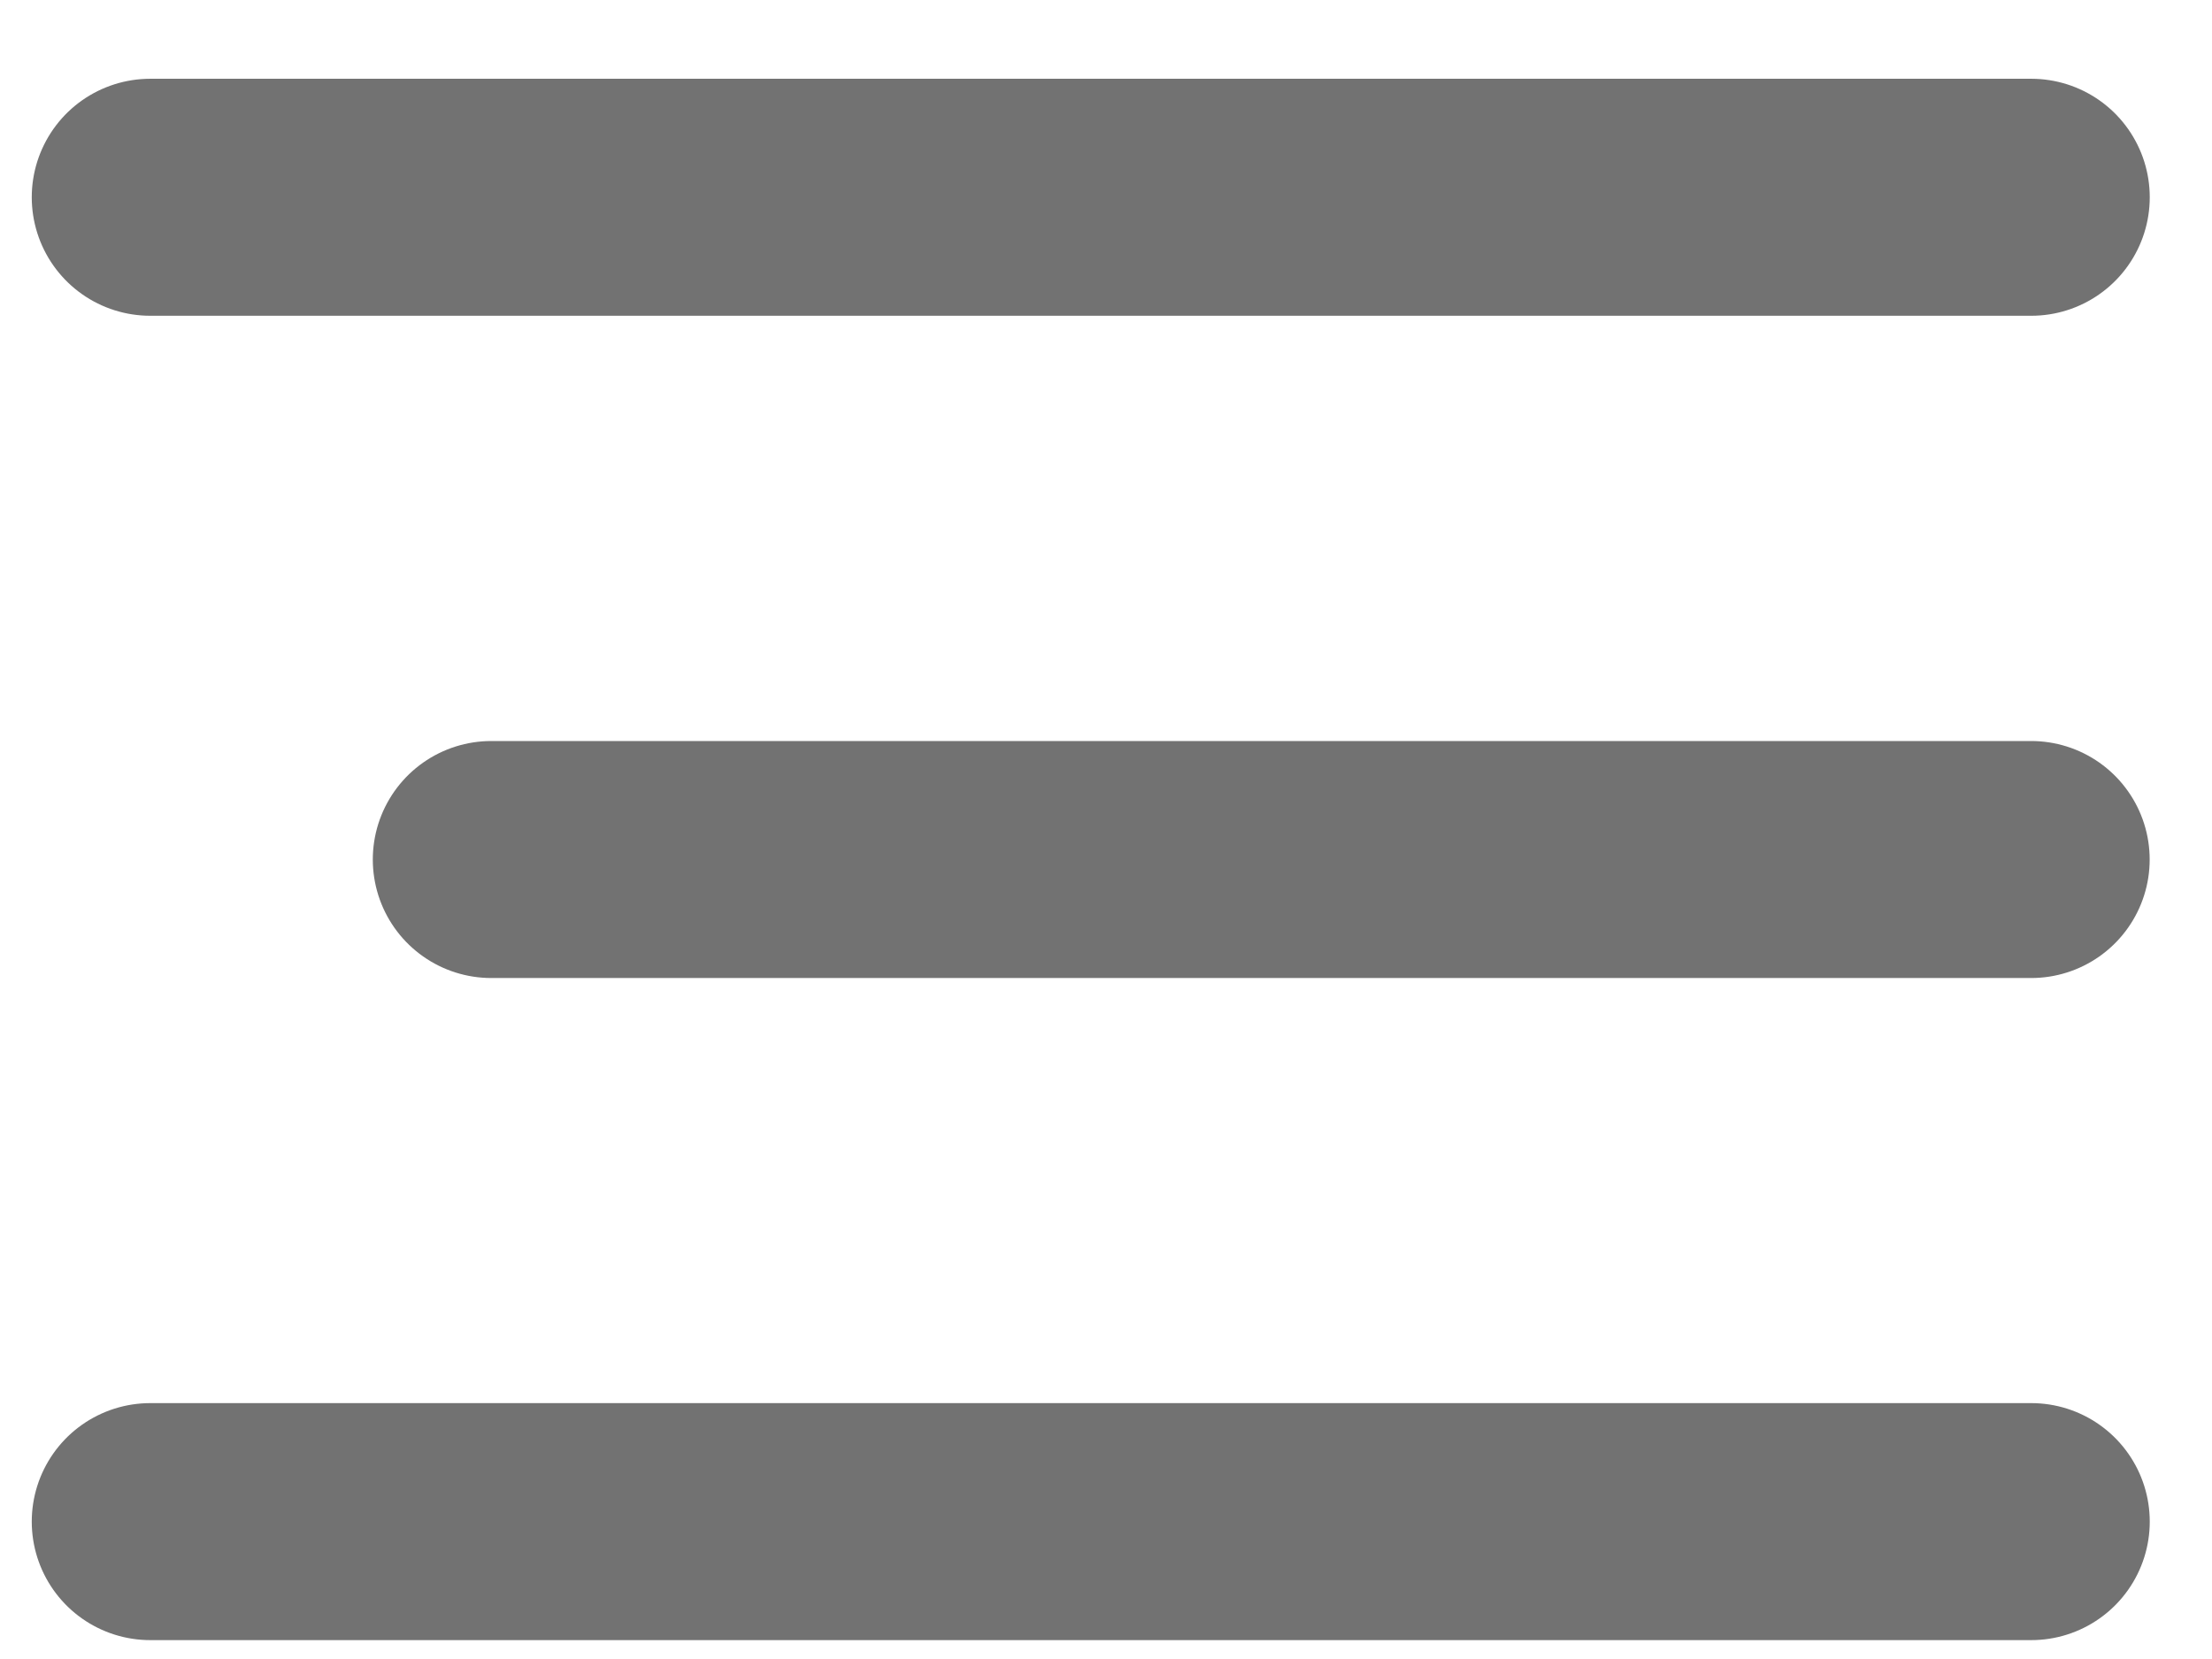
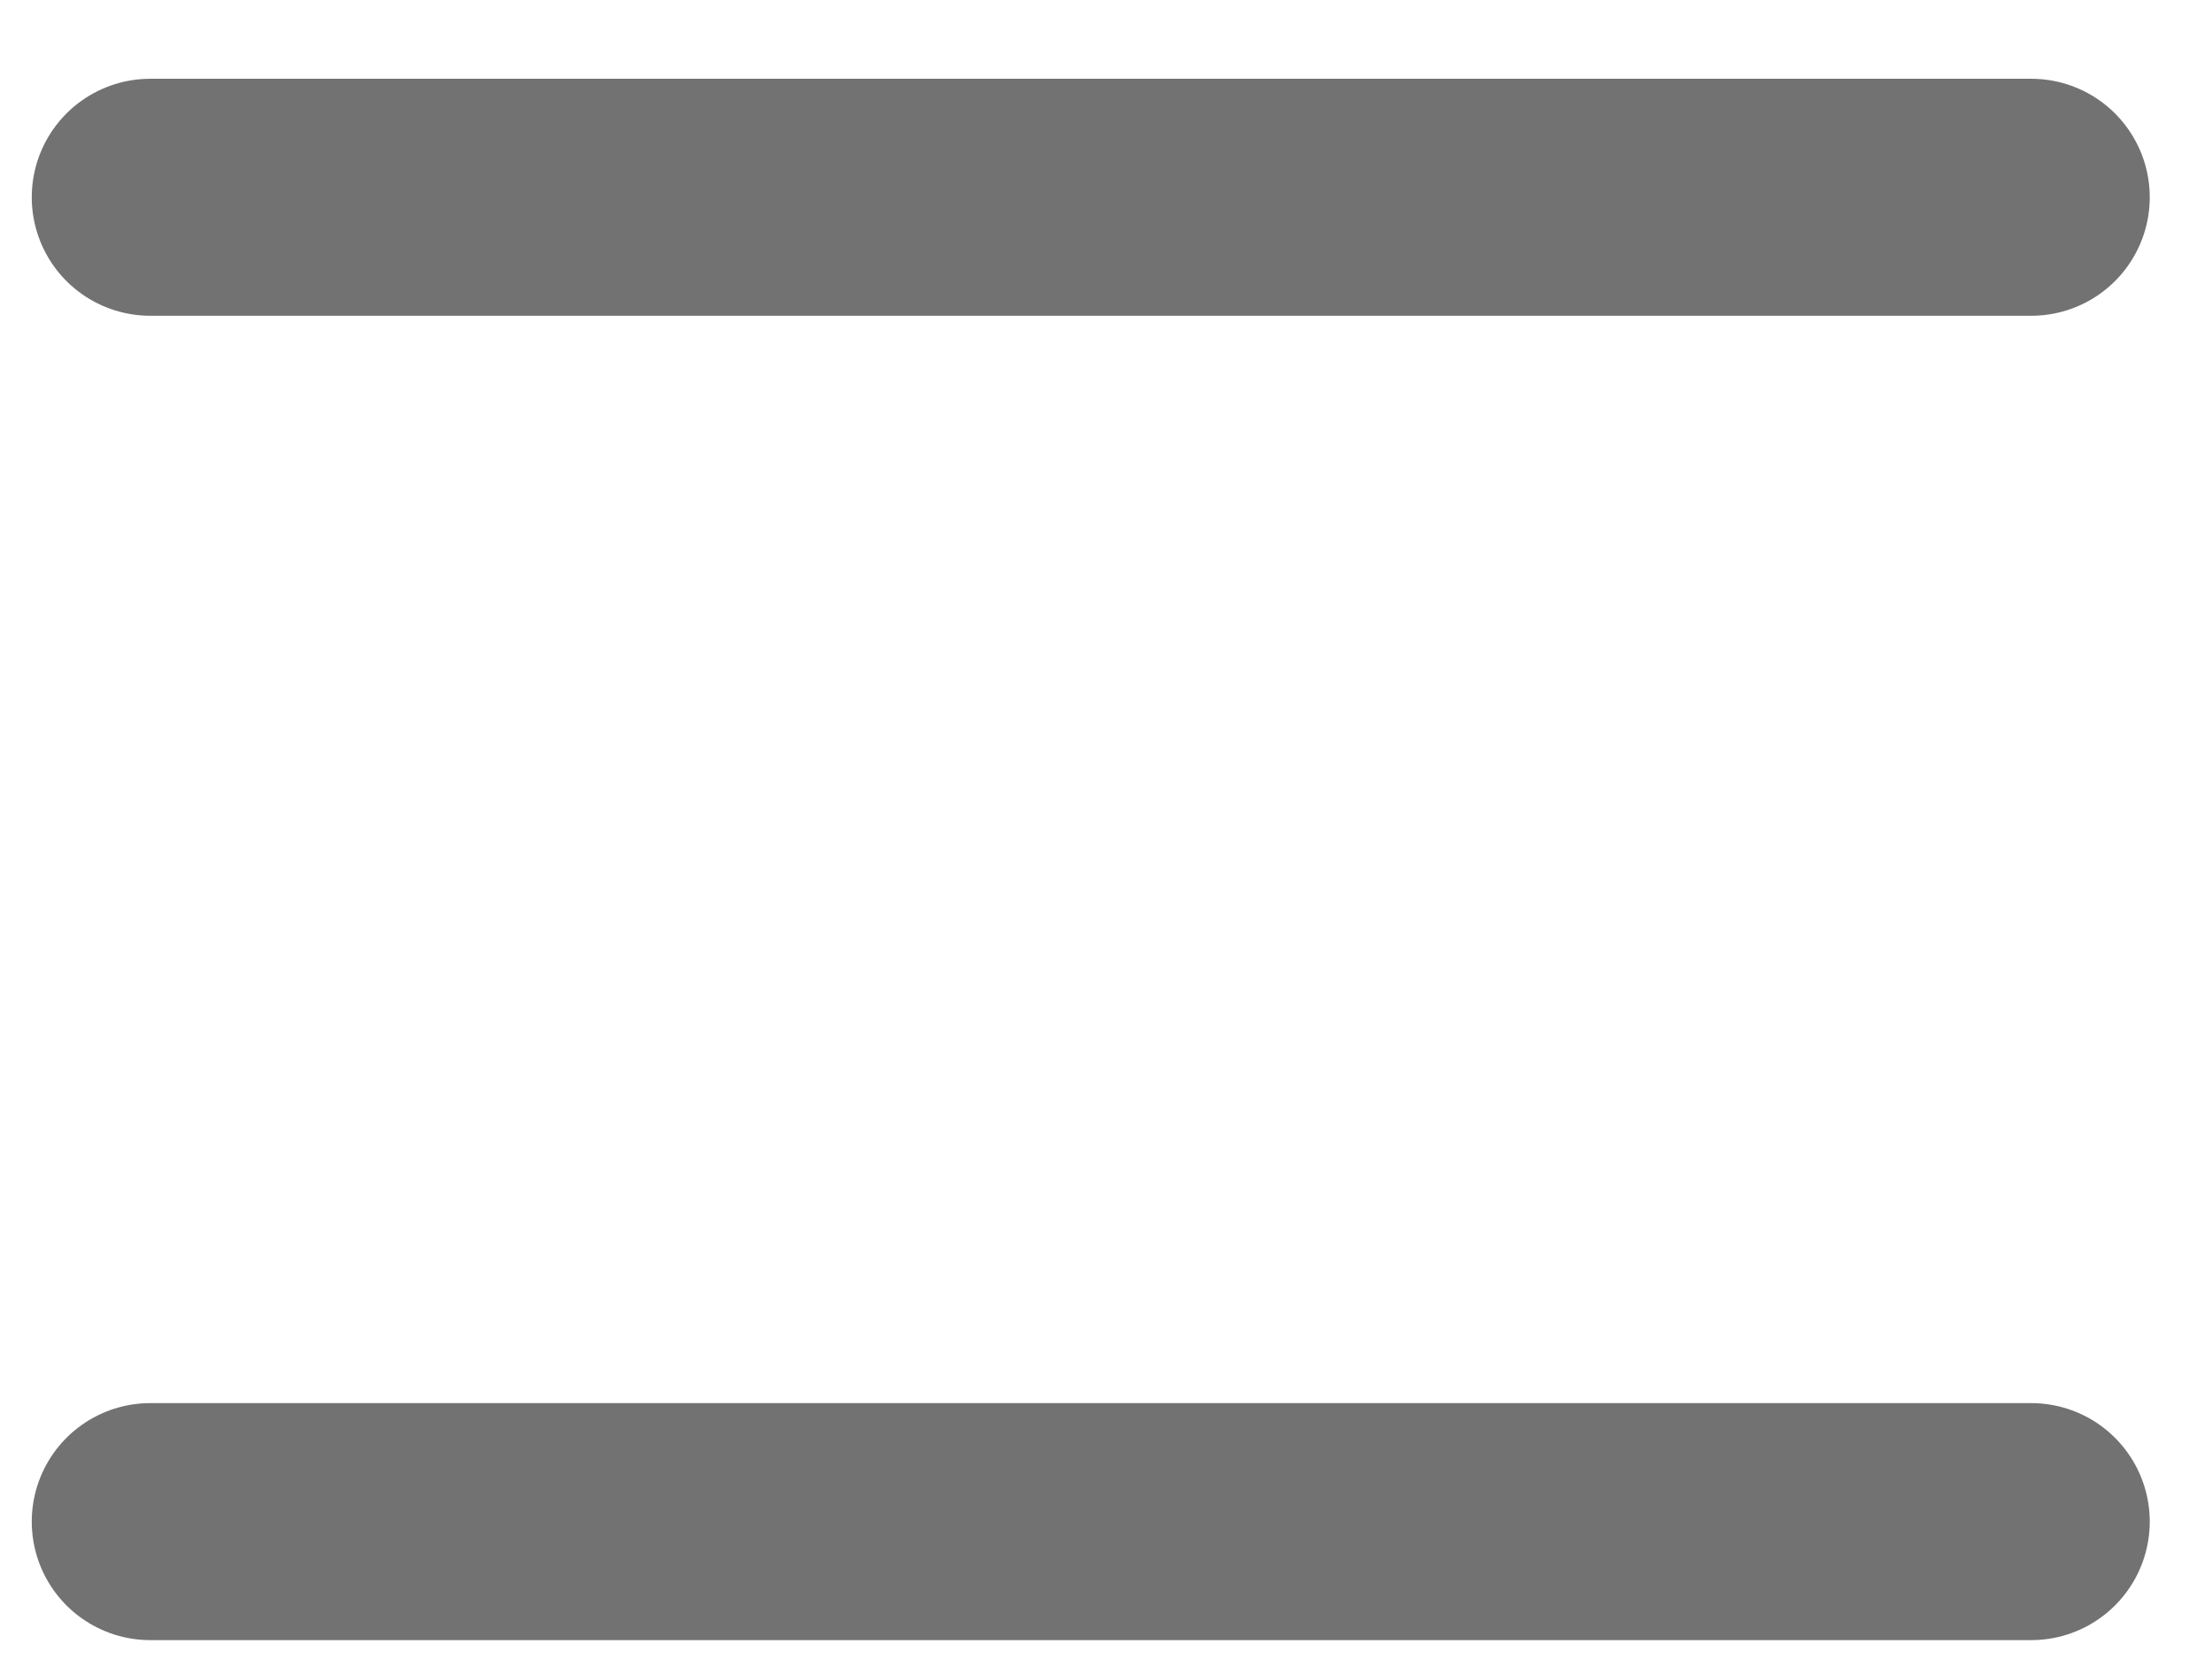
<svg xmlns="http://www.w3.org/2000/svg" width="28" height="21" viewBox="0 0 28 21" fill="none">
  <path d="M1.902 2.497L25.712 2.497" stroke="#727272" stroke-width="3" stroke-linecap="round" />
-   <path d="M6.219 10.88L25.711 10.88" stroke="#727272" stroke-width="3" stroke-linecap="round" />
  <path d="M1.902 19.261L25.712 19.261" stroke="#727272" stroke-width="3" stroke-linecap="round" />
</svg>